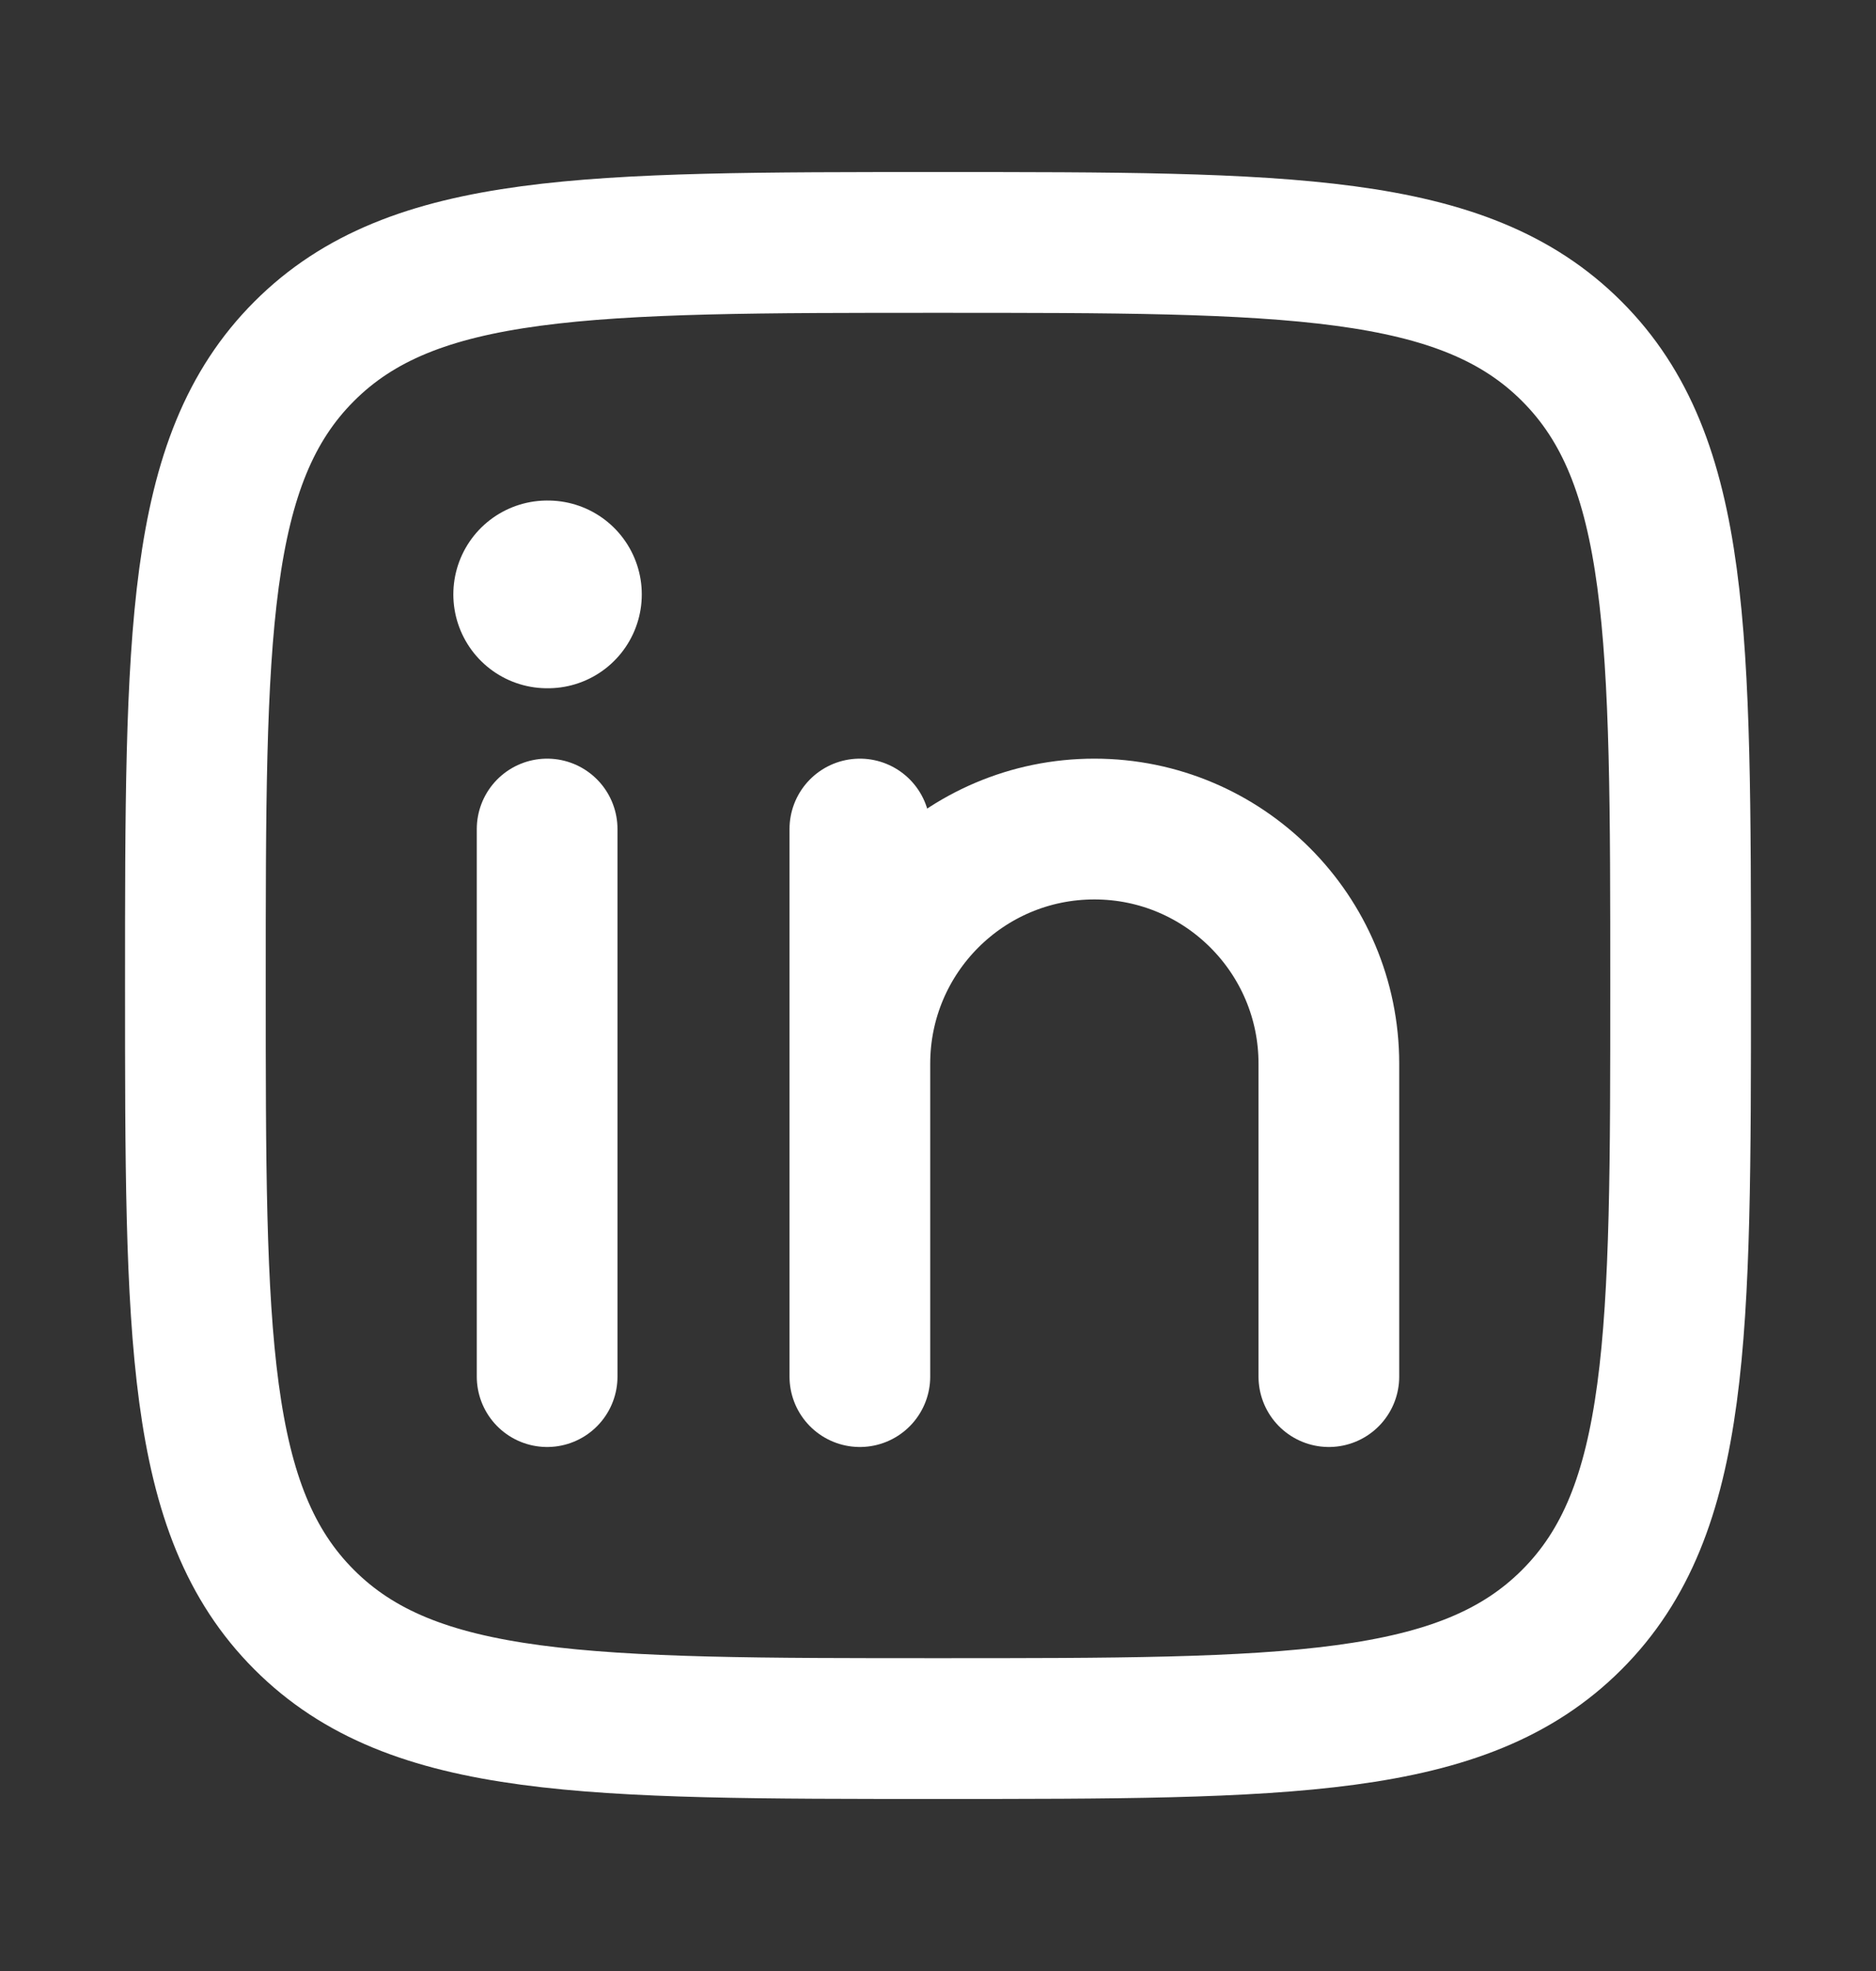
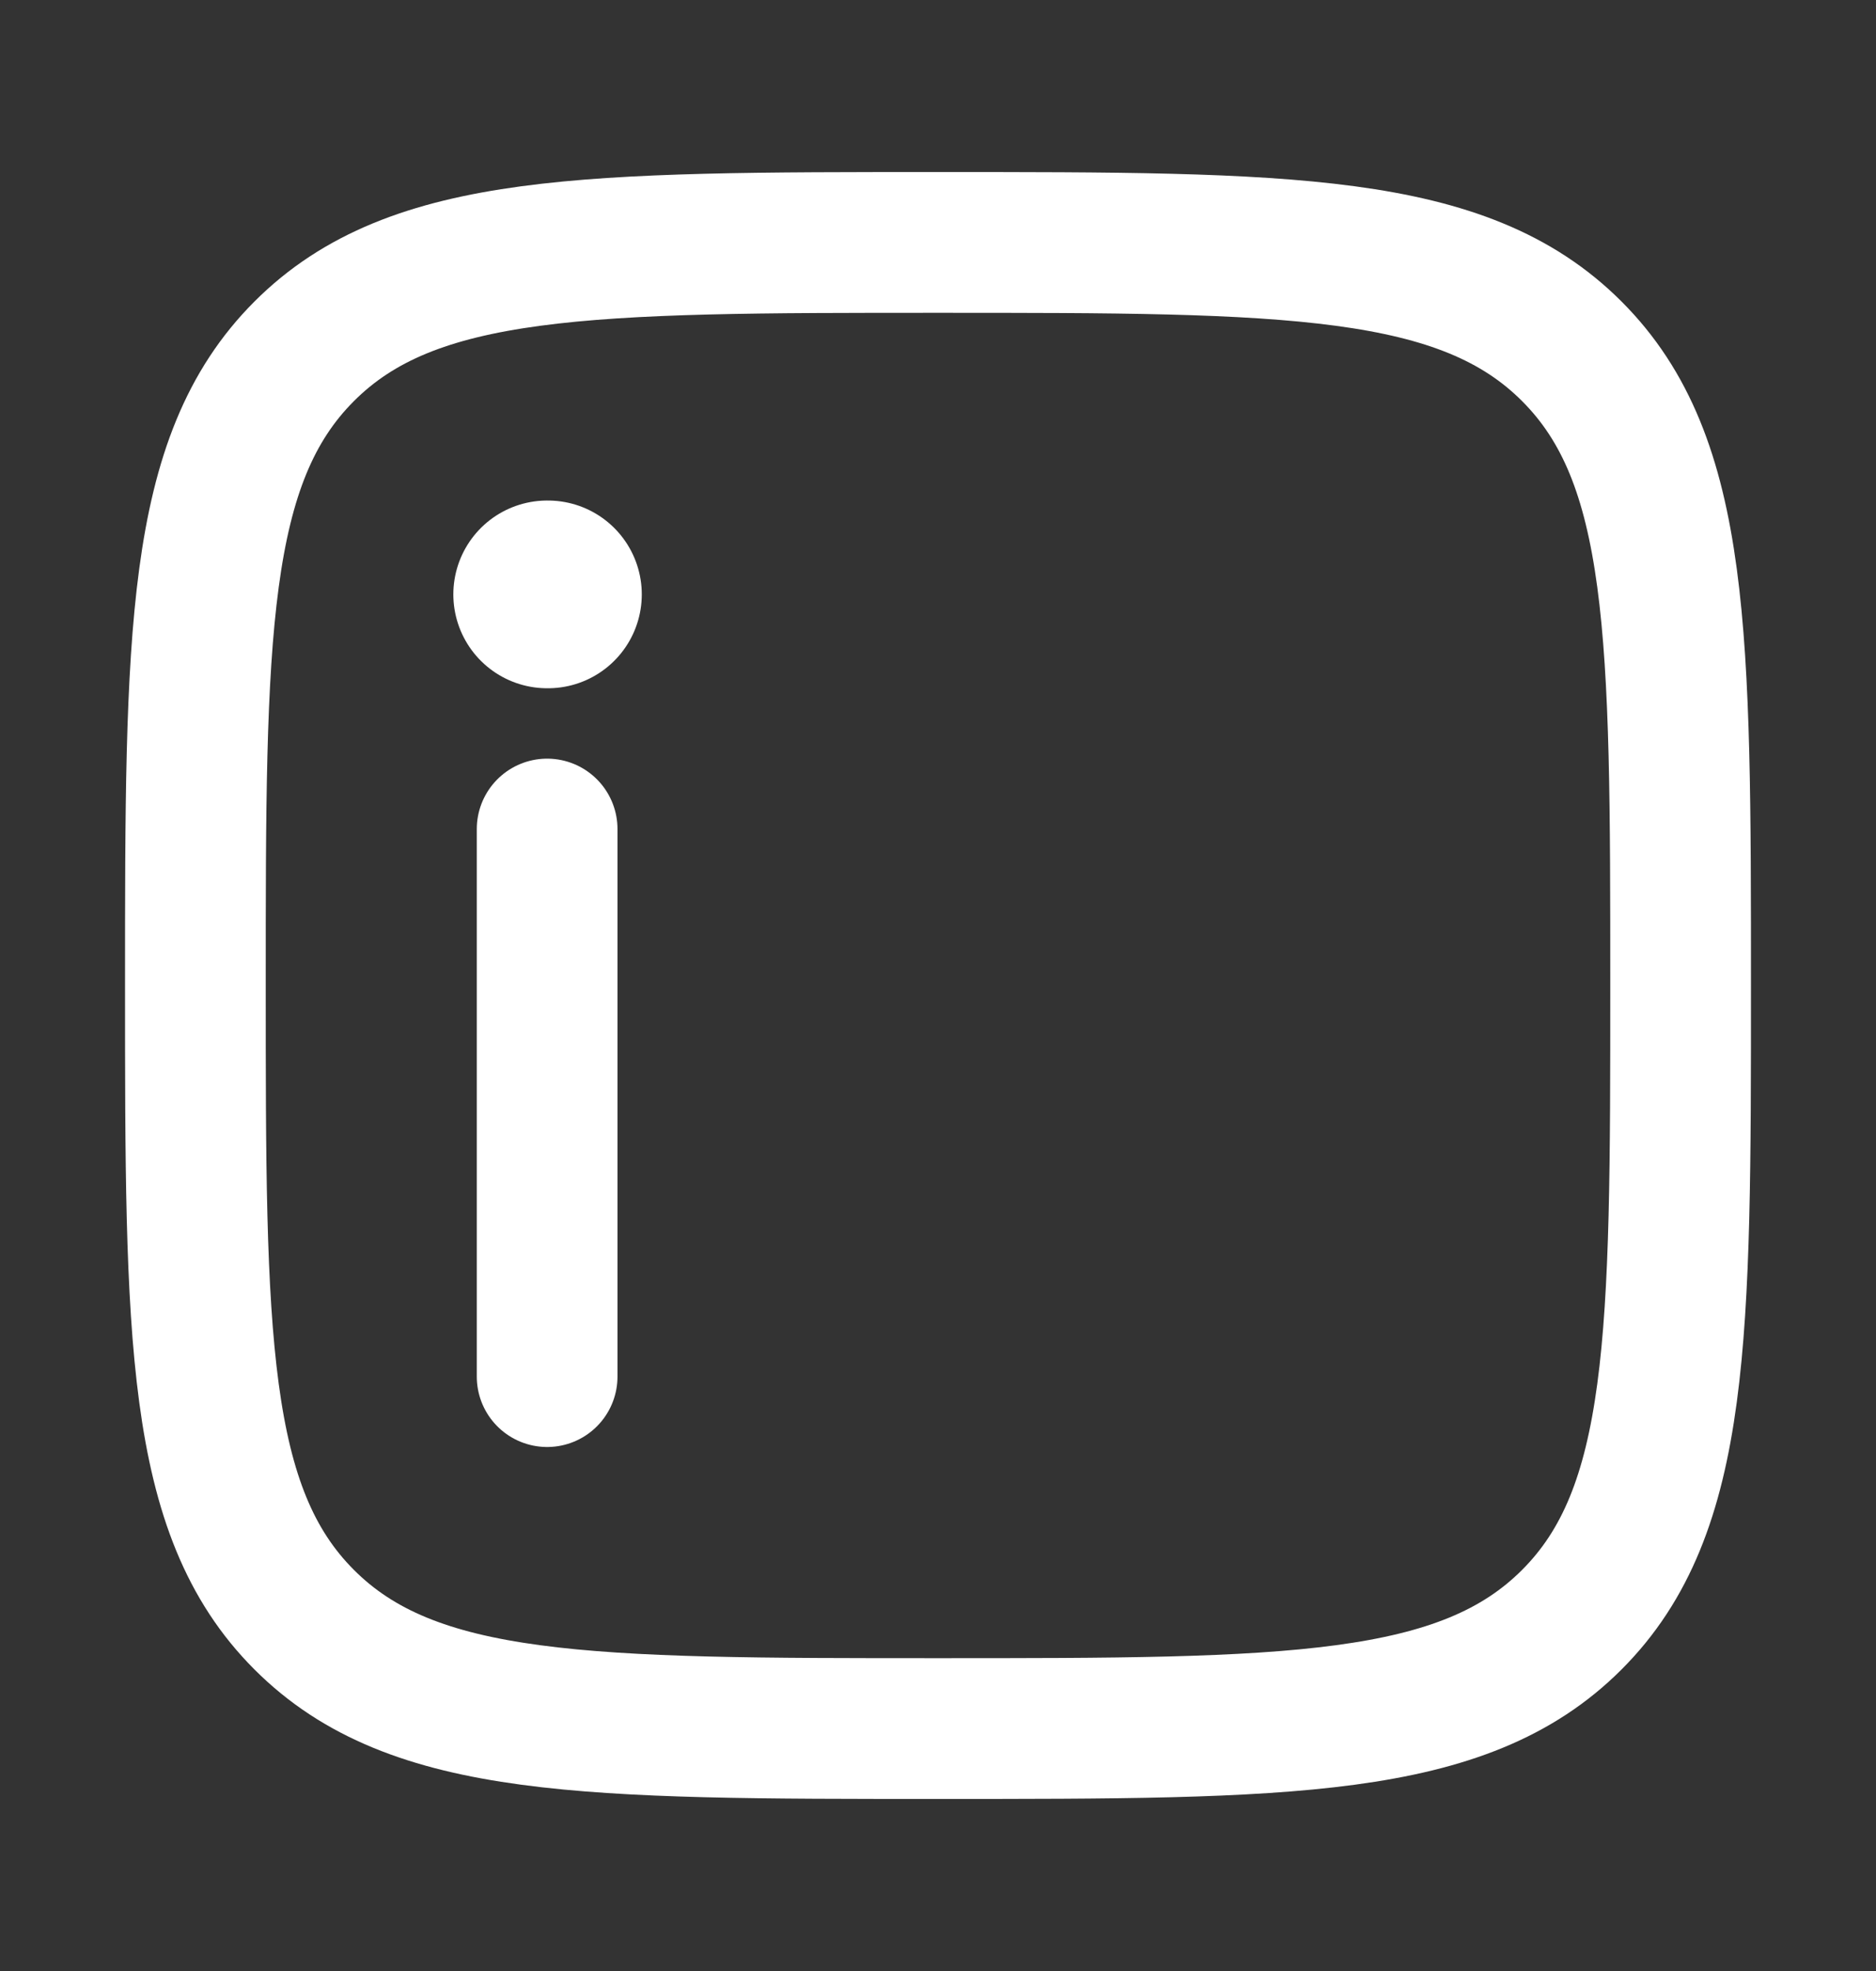
<svg xmlns="http://www.w3.org/2000/svg" width="20" height="21" viewBox="0 0 20 21" fill="none">
  <rect x="0" y="0" width="20" height="21" fill="#333333" stroke="none" />
  <path d="M5.833 8.833V14.667" stroke="white" stroke-width="1.5" stroke-linecap="round" stroke-linejoin="round" />
-   <path d="M9.167 11.333V14.667M9.167 11.333C9.167 9.953 10.286 8.833 11.667 8.833C13.047 8.833 14.167 9.953 14.167 11.333V14.667M9.167 11.333V8.833" stroke="white" stroke-width="1.5" stroke-linecap="round" stroke-linejoin="round" />
  <path d="M5.842 6.333H5.833" stroke="white" stroke-width="2" stroke-linecap="round" stroke-linejoin="round" />
  <path d="M2.083 10.5C2.083 6.768 2.083 4.902 3.243 3.743C4.402 2.583 6.268 2.583 10 2.583C13.732 2.583 15.598 2.583 16.757 3.743C17.917 4.902 17.917 6.768 17.917 10.5C17.917 14.232 17.917 16.098 16.757 17.257C15.598 18.417 13.732 18.417 10 18.417C6.268 18.417 4.402 18.417 3.243 17.257C2.083 16.098 2.083 14.232 2.083 10.5Z" stroke="white" stroke-width="1.5" stroke-linejoin="round" />
</svg>